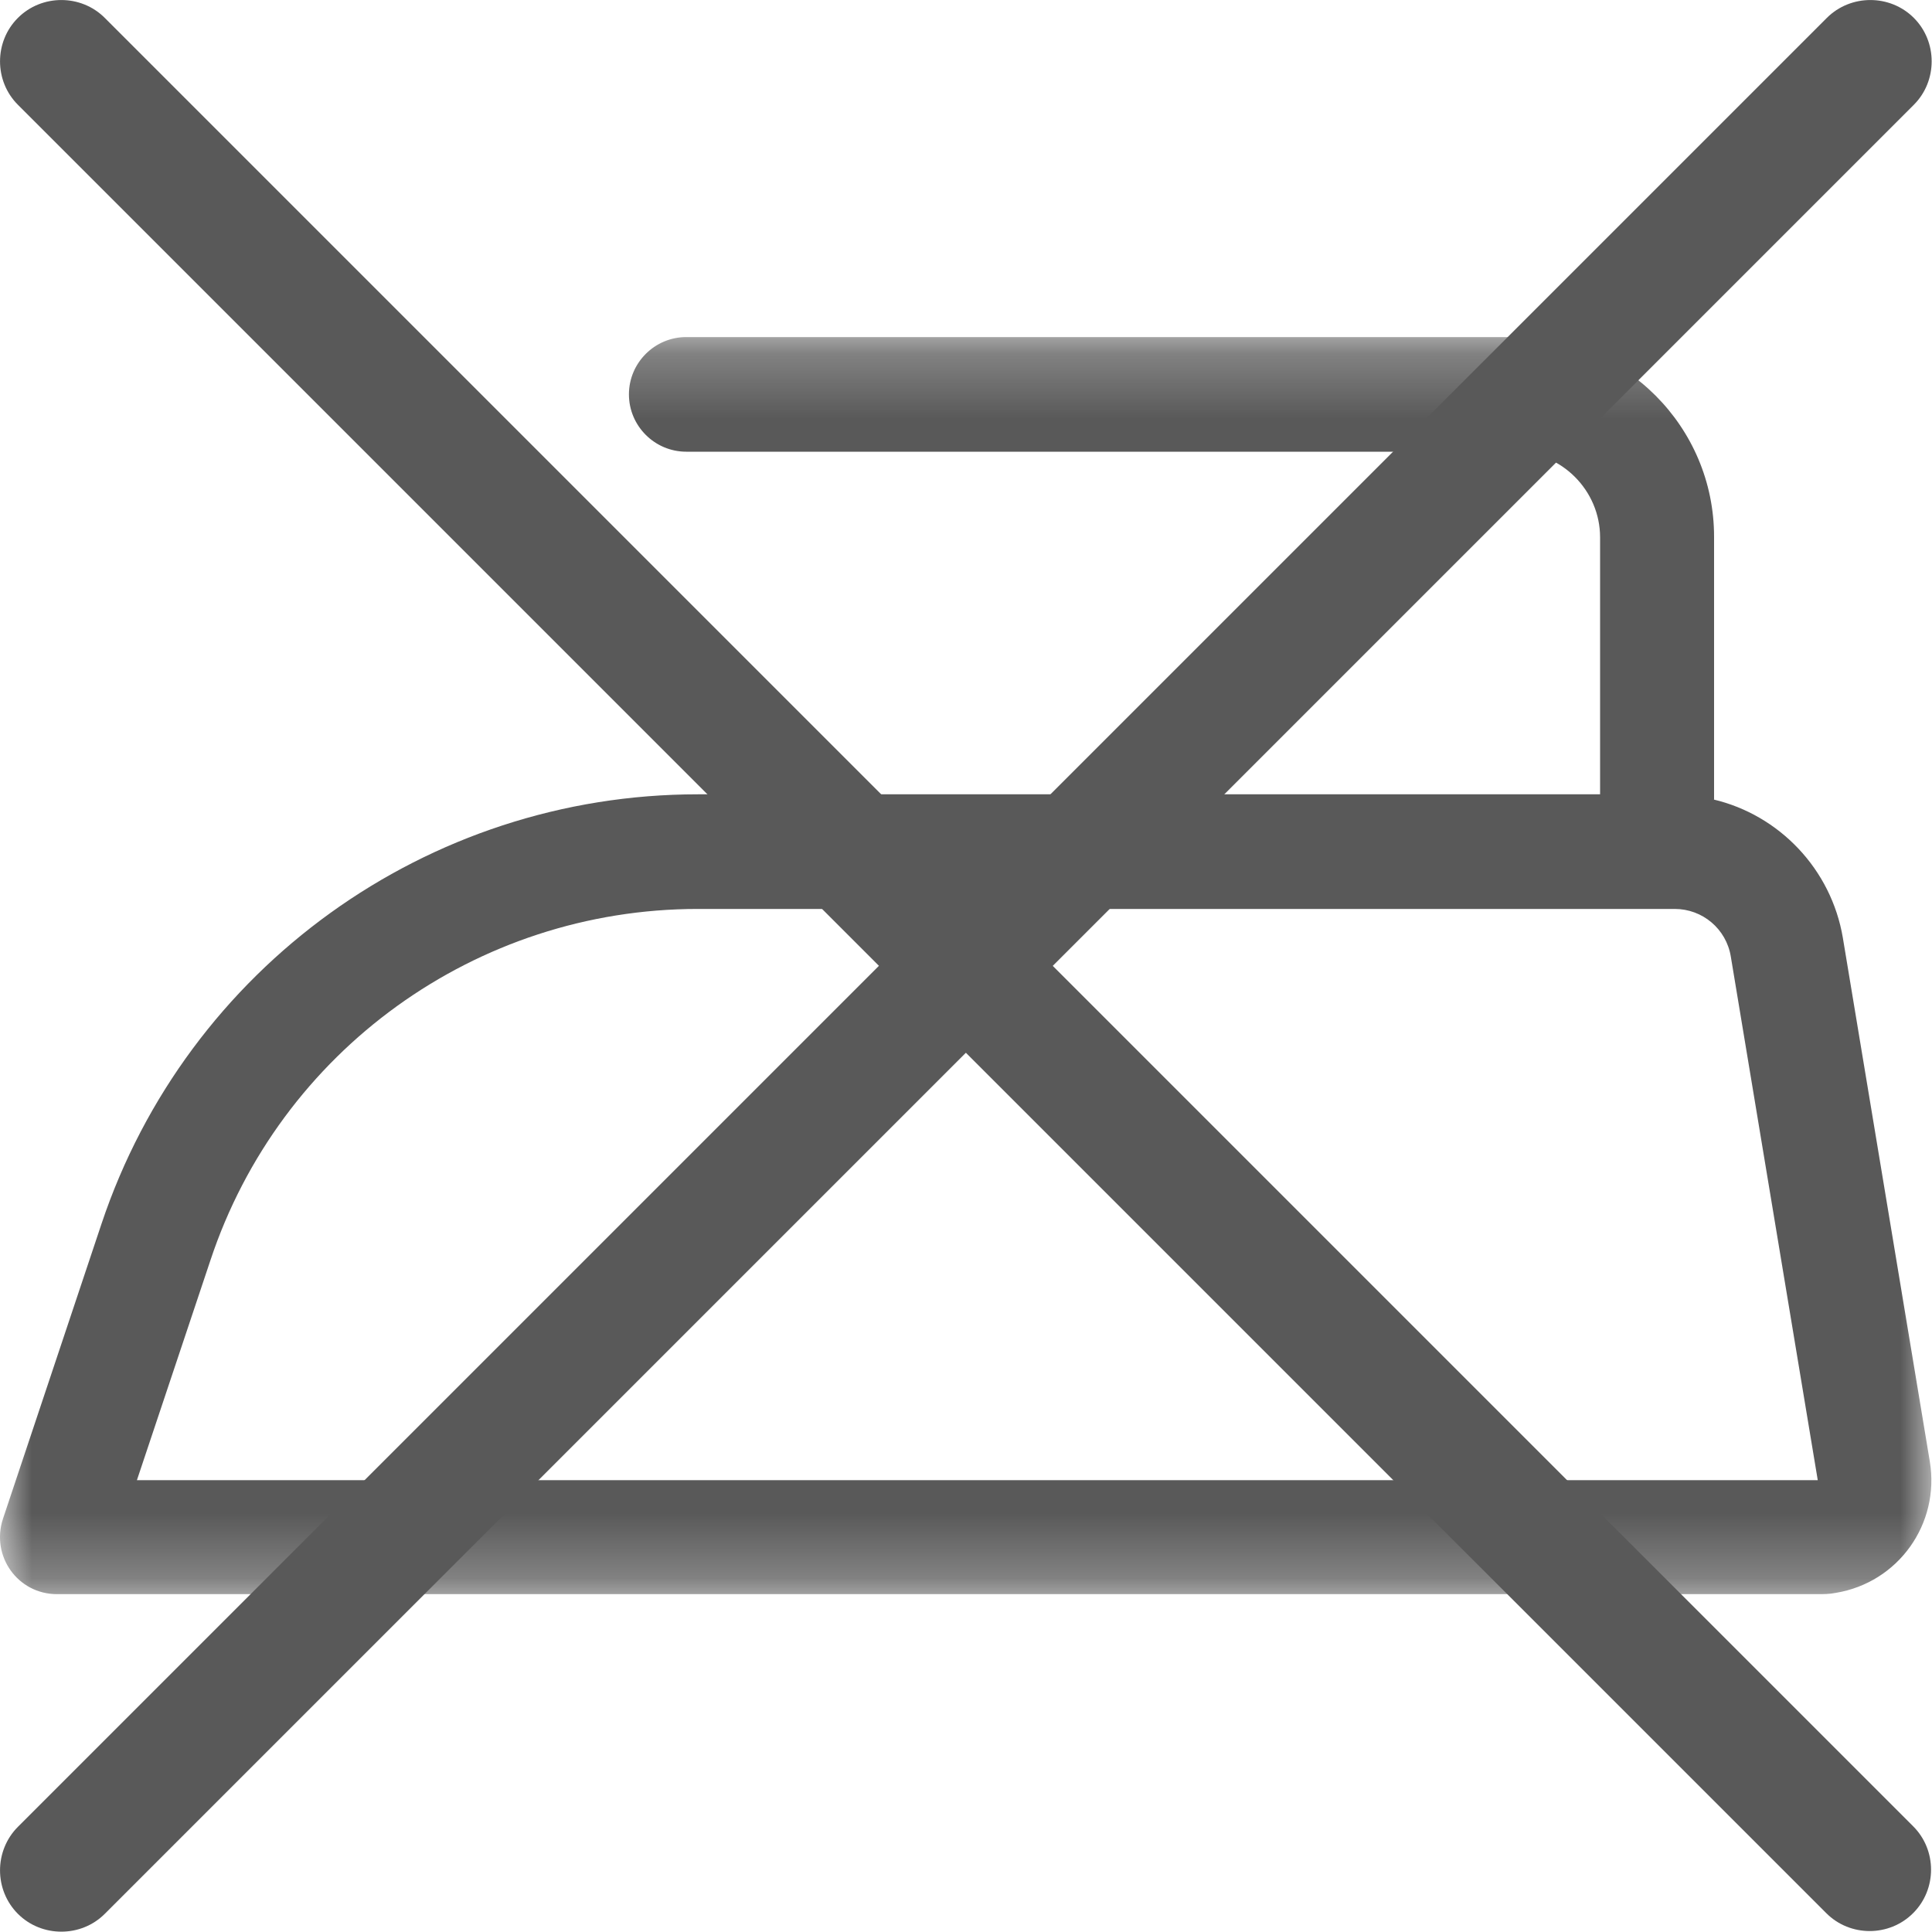
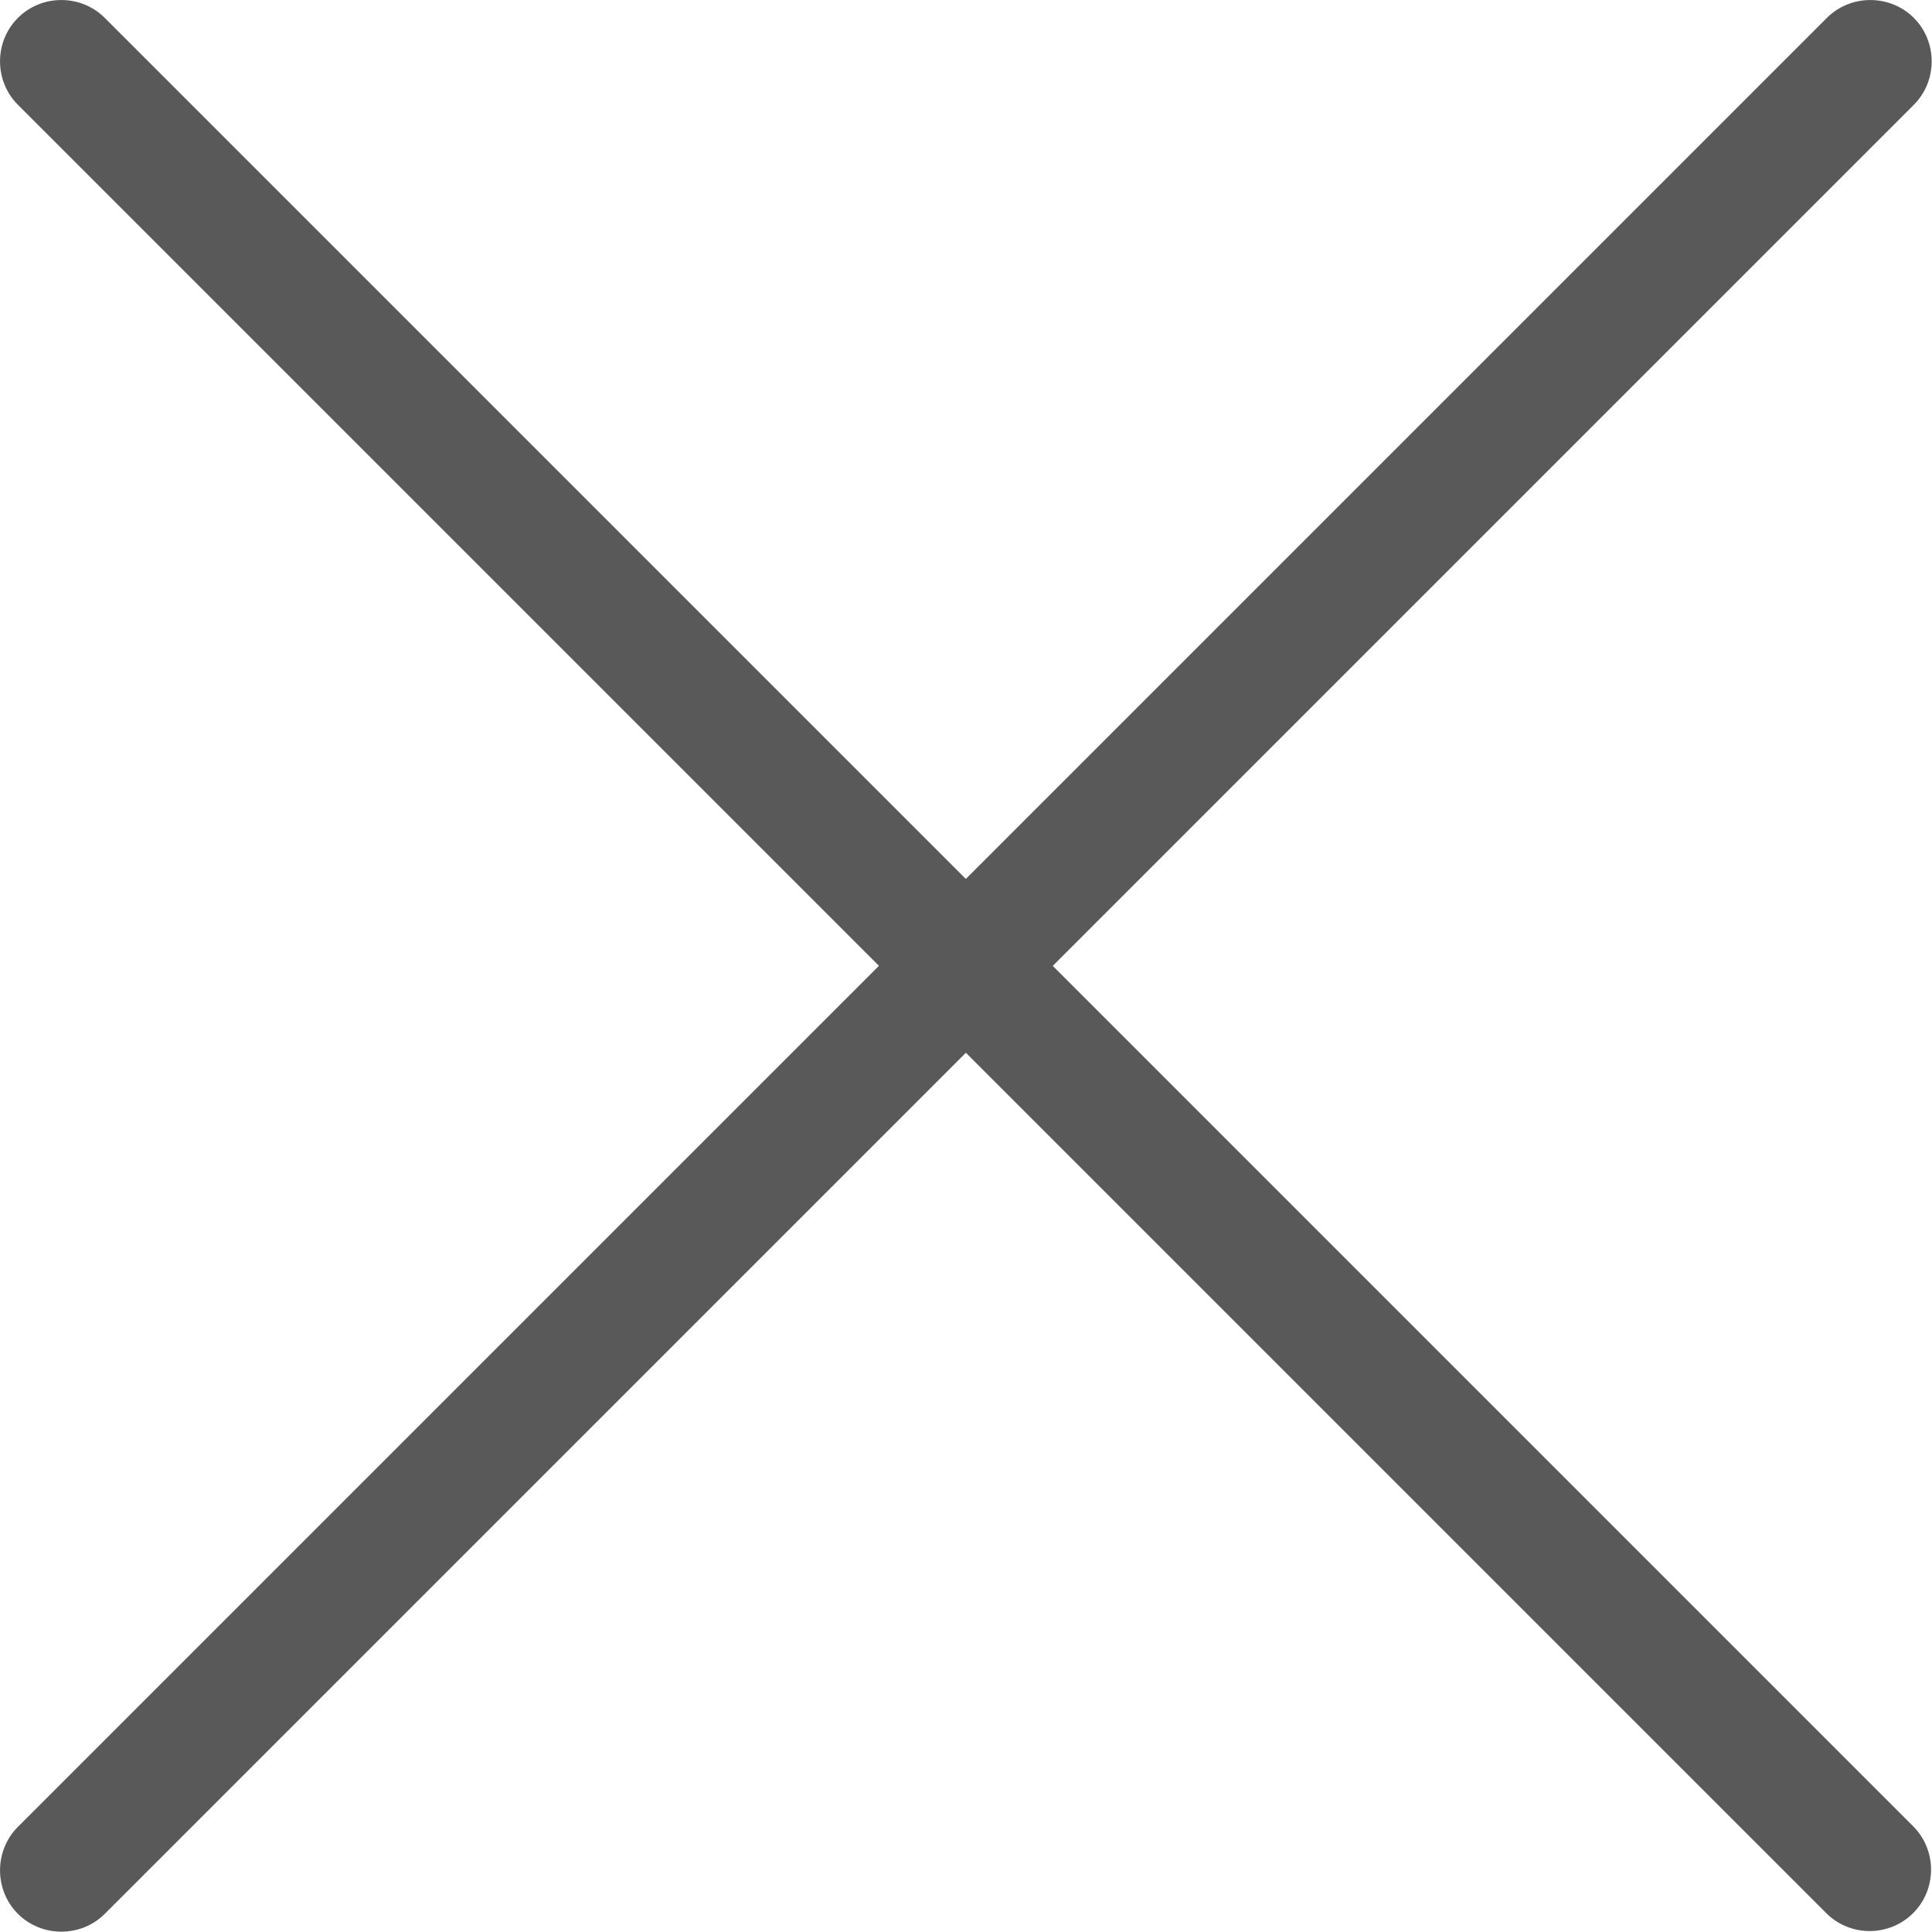
<svg xmlns="http://www.w3.org/2000/svg" width="30" height="30" viewBox="0 0 30 30" fill="none">
  <g clip-path="url(#clip0_2780_5002)">
    <mask id="mask0_2780_5002" style="mask-type:luminance" maskUnits="userSpaceOnUse" x="0" y="5" width="30" height="20">
-       <path d="M30 5.242H0V24.752H30V5.242Z" fill="white" />
-     </mask>
+       </mask>
    <g mask="url(#mask0_2780_5002)">
      <path d="M26.606 12.414C27.626 12.654 28.436 13.494 28.616 14.564L29.966 22.694C30.126 23.664 29.476 24.574 28.506 24.734C28.406 24.754 28.316 24.754 28.216 24.754H0.886C0.276 24.754 -0.144 24.164 0.046 23.584L1.576 19.004C2.906 15.024 6.636 12.334 10.836 12.334H24.846V8.344C24.846 7.614 24.246 7.014 23.516 7.014H10.656C10.166 7.014 9.766 6.614 9.766 6.124C9.766 5.634 10.166 5.234 10.656 5.234H23.516C25.226 5.234 26.616 6.624 26.616 8.334V12.414H26.606ZM2.116 22.984H28.226L26.876 14.854C26.806 14.424 26.436 14.114 26.006 14.114H10.836C7.396 14.114 4.346 16.314 3.266 19.574L2.126 22.984H2.116Z" fill="#595959" />
    </g>
    <path fill-rule="evenodd" clip-rule="evenodd" d="M0.278 0.278C0.647 -0.092 1.258 -0.092 1.627 0.278L29.707 28.358C30.078 28.727 30.078 29.337 29.707 29.707C29.337 30.078 28.727 30.078 28.358 29.707L0.278 1.627C-0.092 1.258 -0.092 0.647 0.278 0.278Z" fill="#595959" />
    <path fill-rule="evenodd" clip-rule="evenodd" d="M29.718 0.278C29.348 -0.092 28.738 -0.092 28.367 0.278L0.278 28.367C-0.092 28.738 -0.092 29.348 0.278 29.718C0.647 30.087 1.258 30.087 1.627 29.718L29.718 1.627C30.087 1.258 30.087 0.647 29.718 0.278Z" fill="#595959" />
  </g>
  <defs>
    <clipPath id="clip0_2780_5002">
      <rect width="30" height="30" fill="white" />
    </clipPath>
  </defs>
</svg>